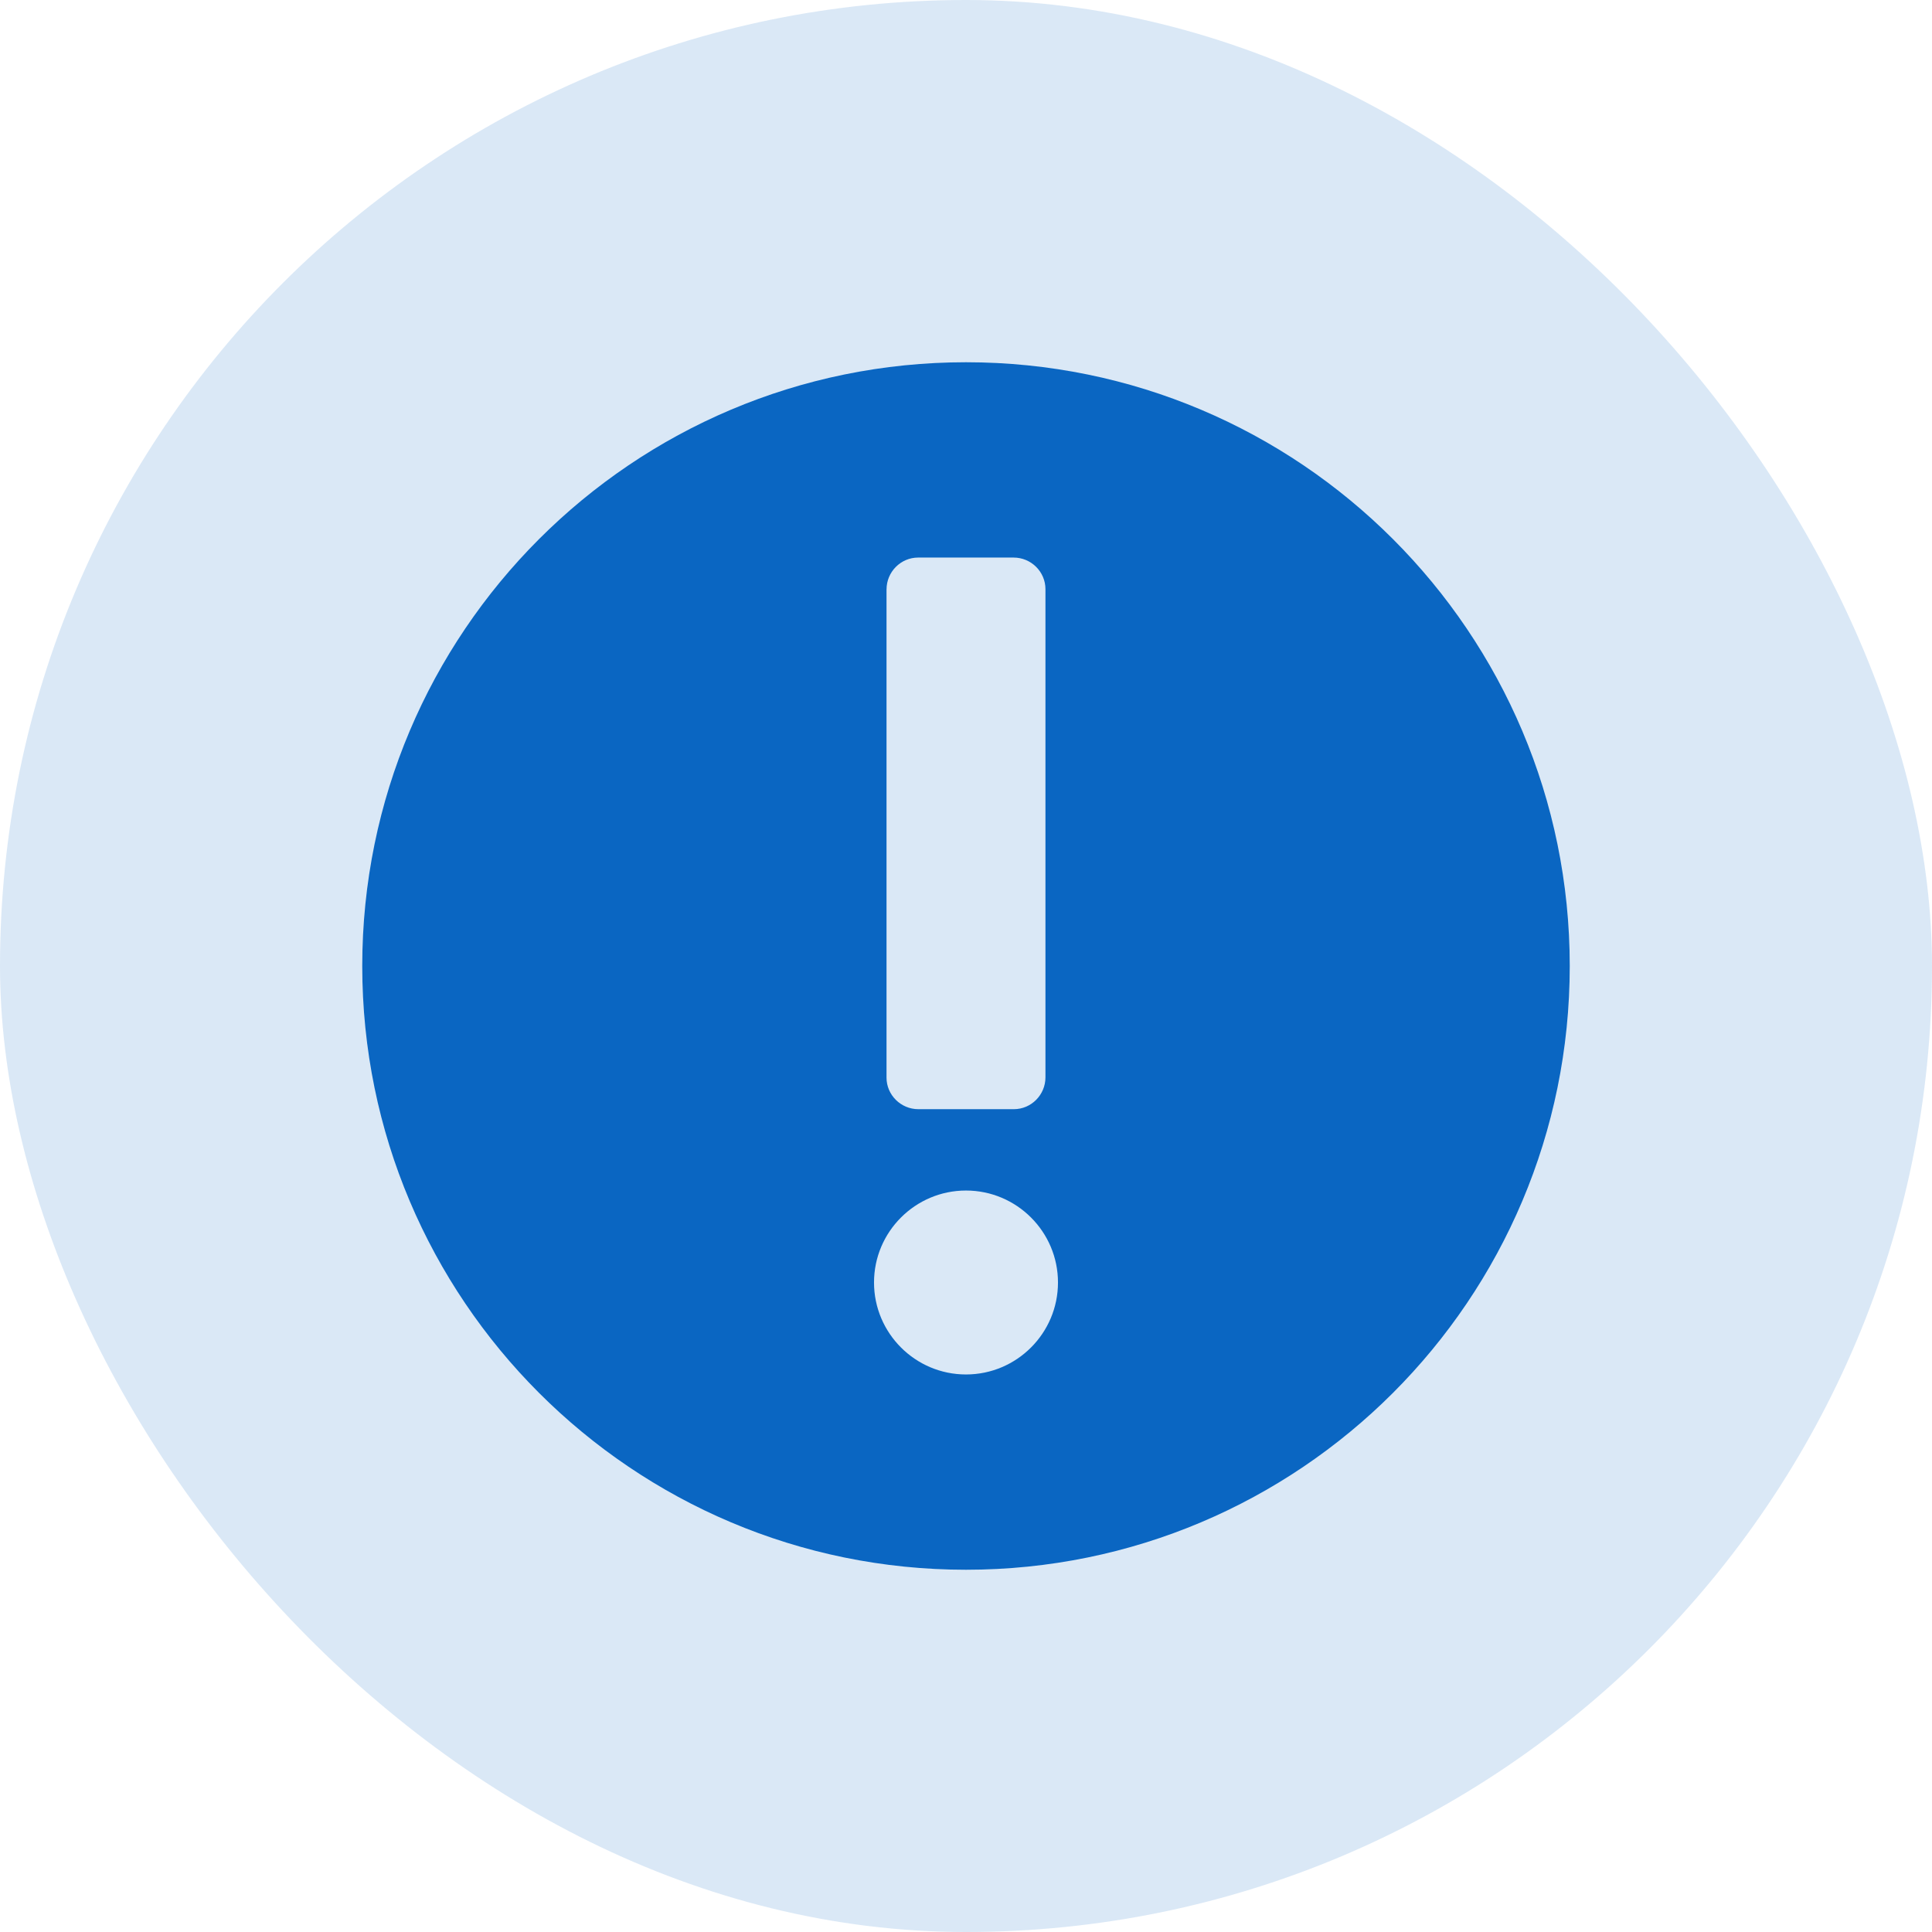
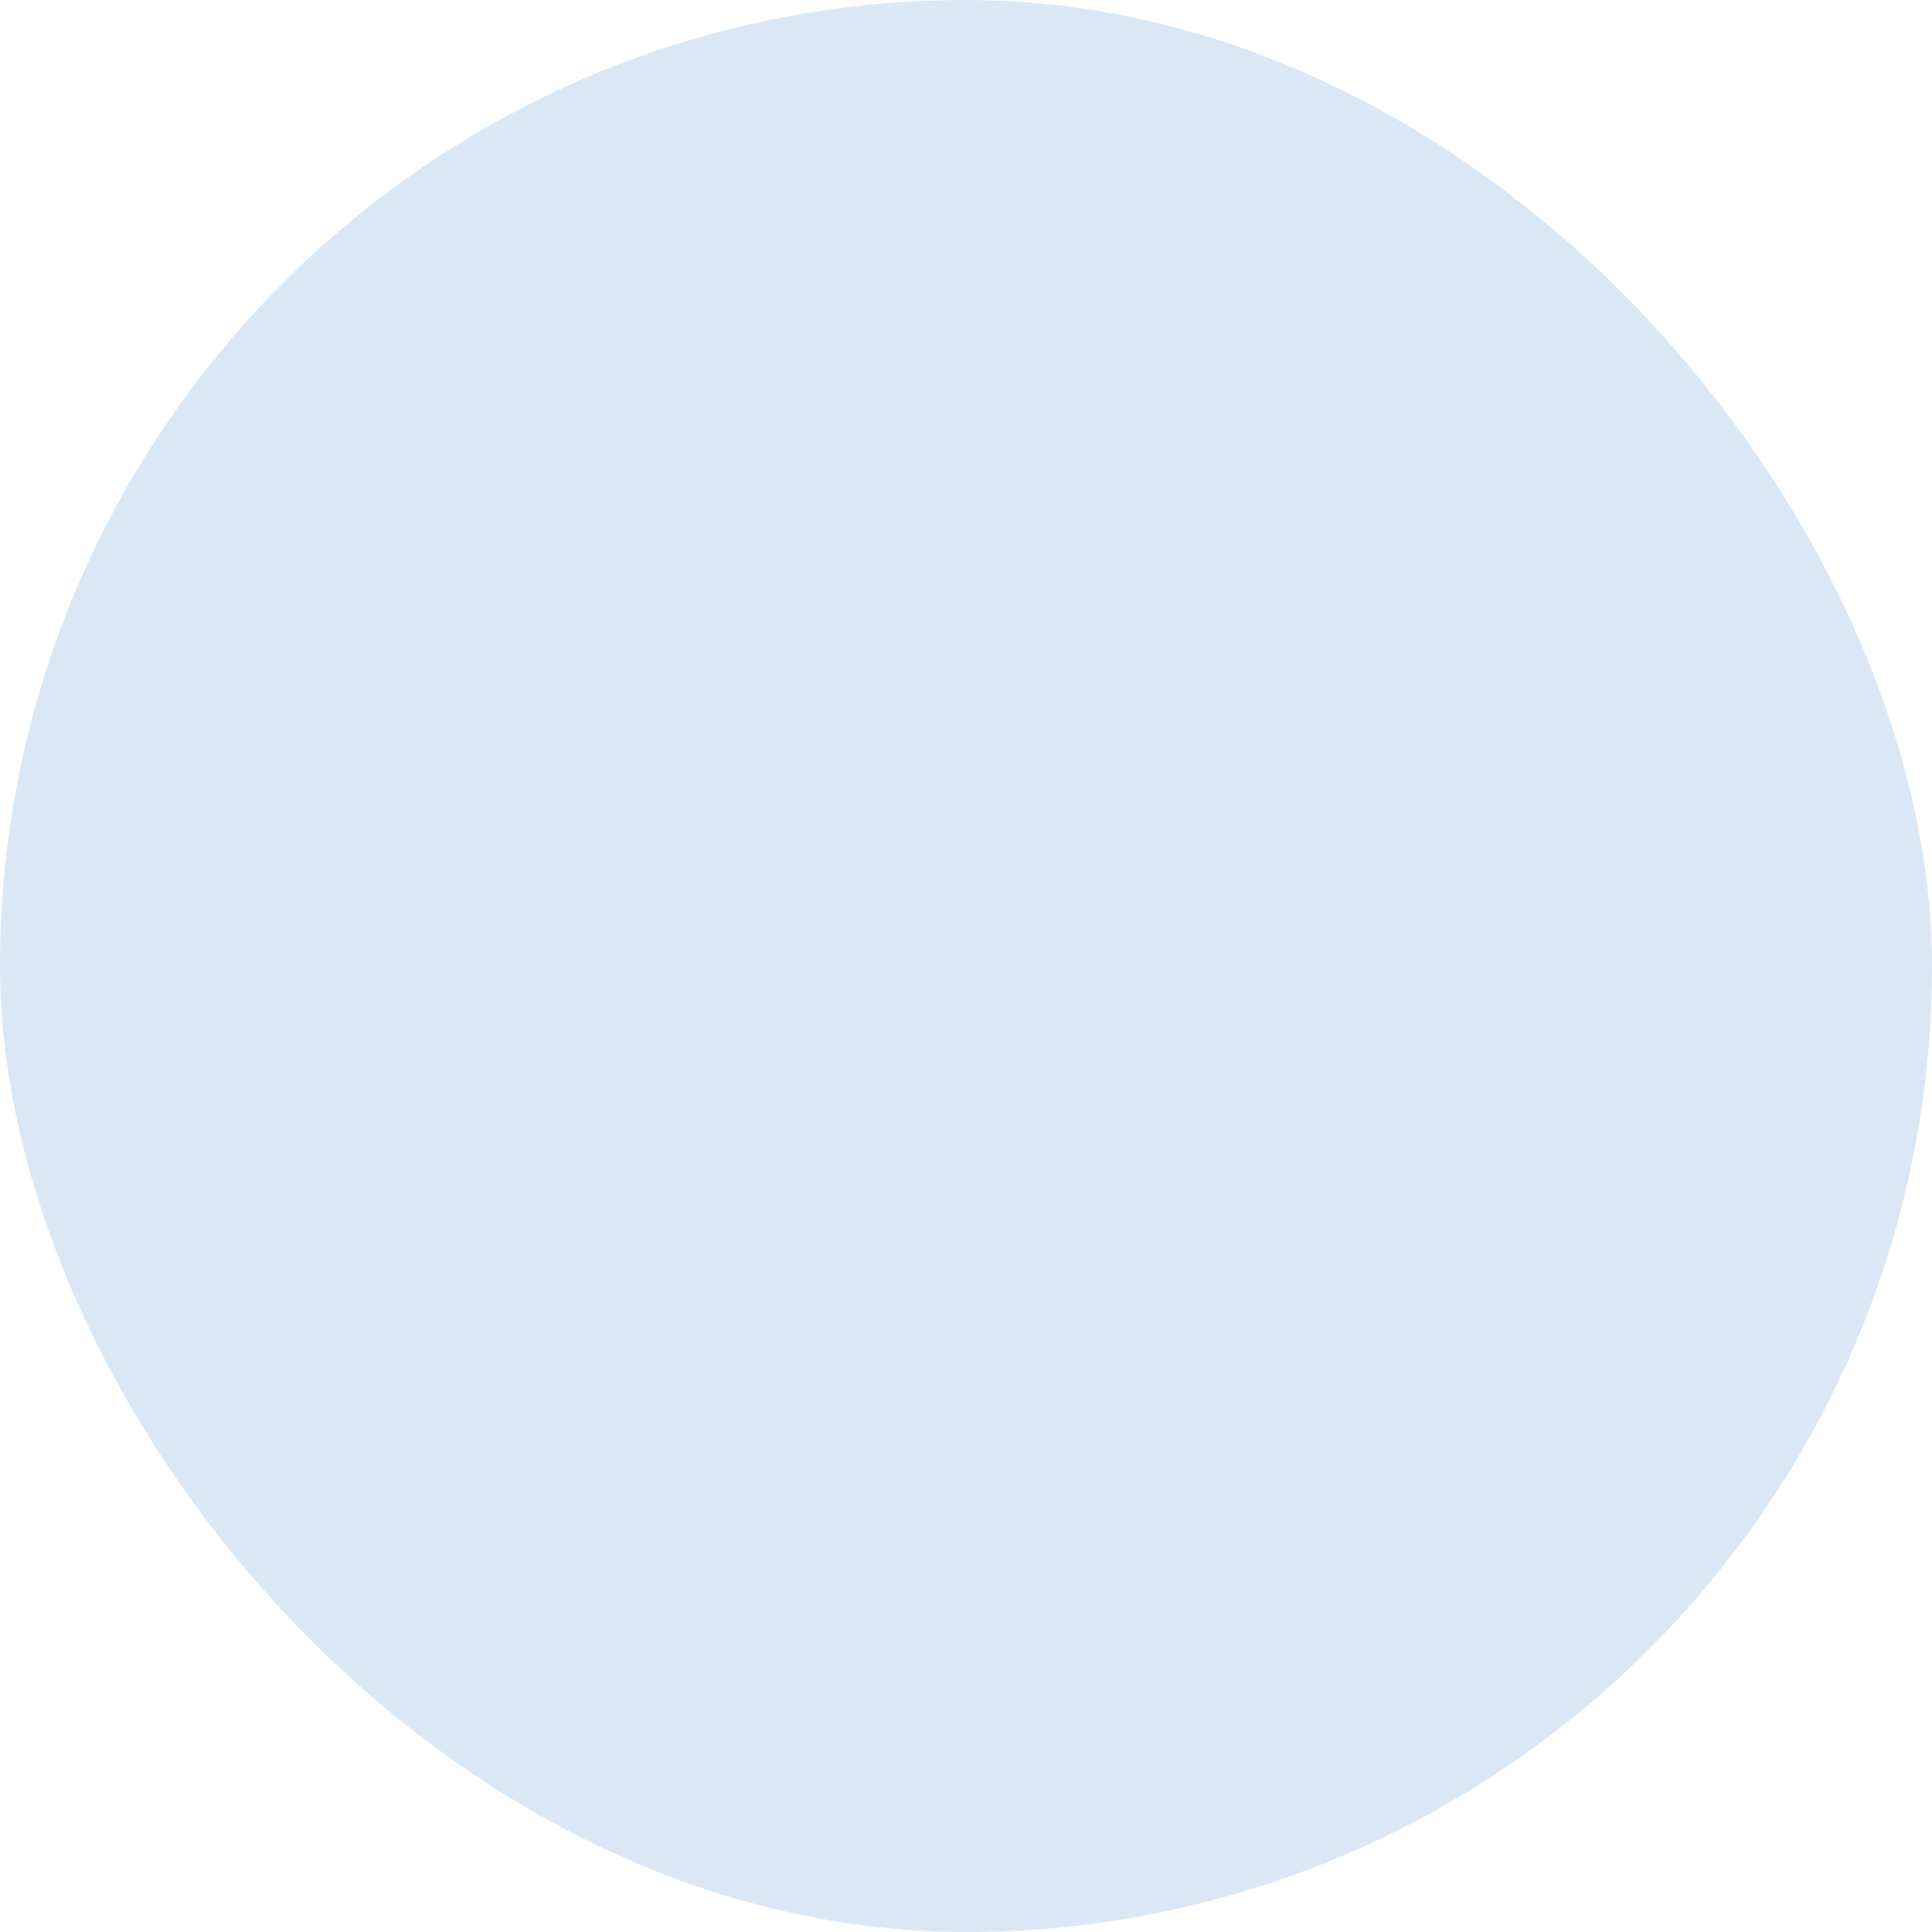
<svg xmlns="http://www.w3.org/2000/svg" width="64" height="64" viewBox="0 0 64 64" fill="none">
  <rect width="64" height="64" rx="32" fill="#0A66C2" fill-opacity="0.15" />
  <g clip-path="url(#clip0_2_4501)">
    <path d="M32 12C20.953 12 12 20.953 12 32C12 43.047 20.953 52 32 52C43.047 52 52 43.047 52 32C52 20.953 43.047 12 32 12ZM29.368 19.524C29.368 18.946 29.837 18.47 30.415 18.47H33.578C34.156 18.47 34.632 18.939 34.632 19.517V35.688C34.632 36.267 34.163 36.743 33.585 36.743H30.421C29.843 36.743 29.367 36.274 29.367 35.696V19.524H29.368ZM32 45.531C30.321 45.531 28.953 44.165 28.953 42.484C28.953 40.804 30.32 39.438 32 39.438C33.68 39.438 35.047 40.804 35.047 42.484C35.047 44.165 33.68 45.531 32 45.531Z" fill="#0A66C2" />
  </g>
  <defs>
    <clipPath id="clip0_2_4501">
-       <rect width="40" height="40" fill="white" transform="translate(12 12)" />
-     </clipPath>
+       </clipPath>
  </defs>
</svg>